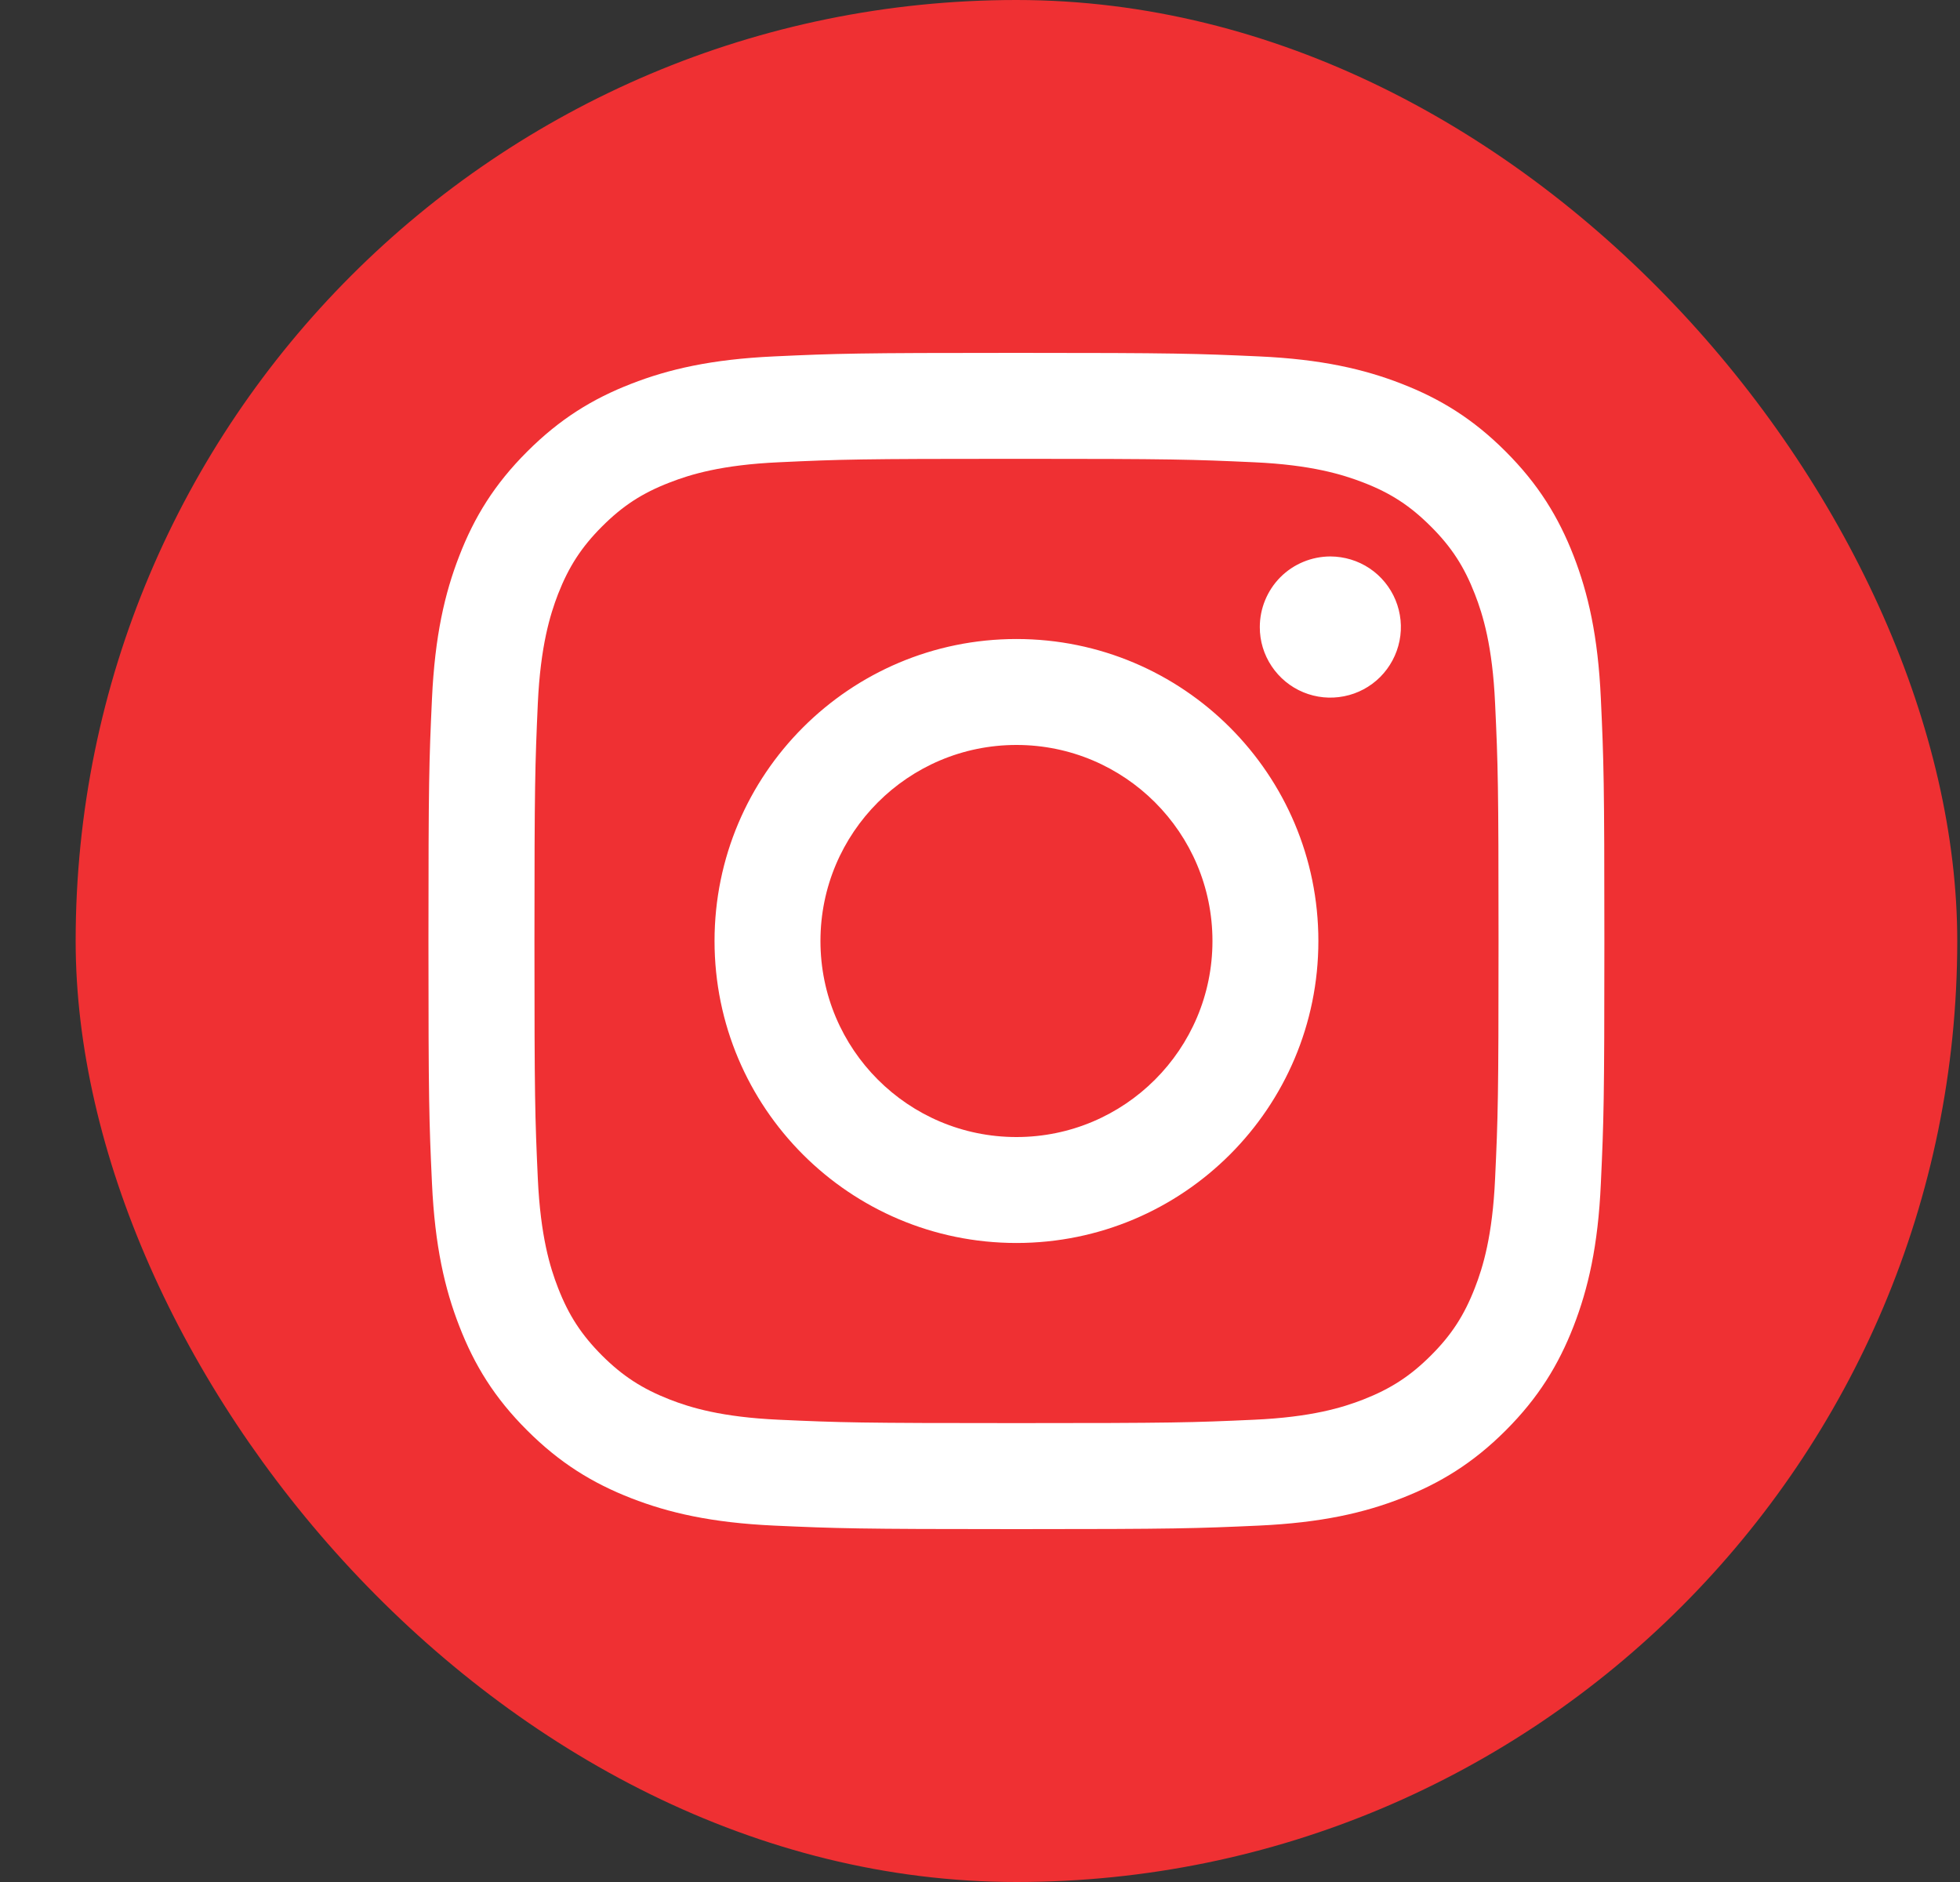
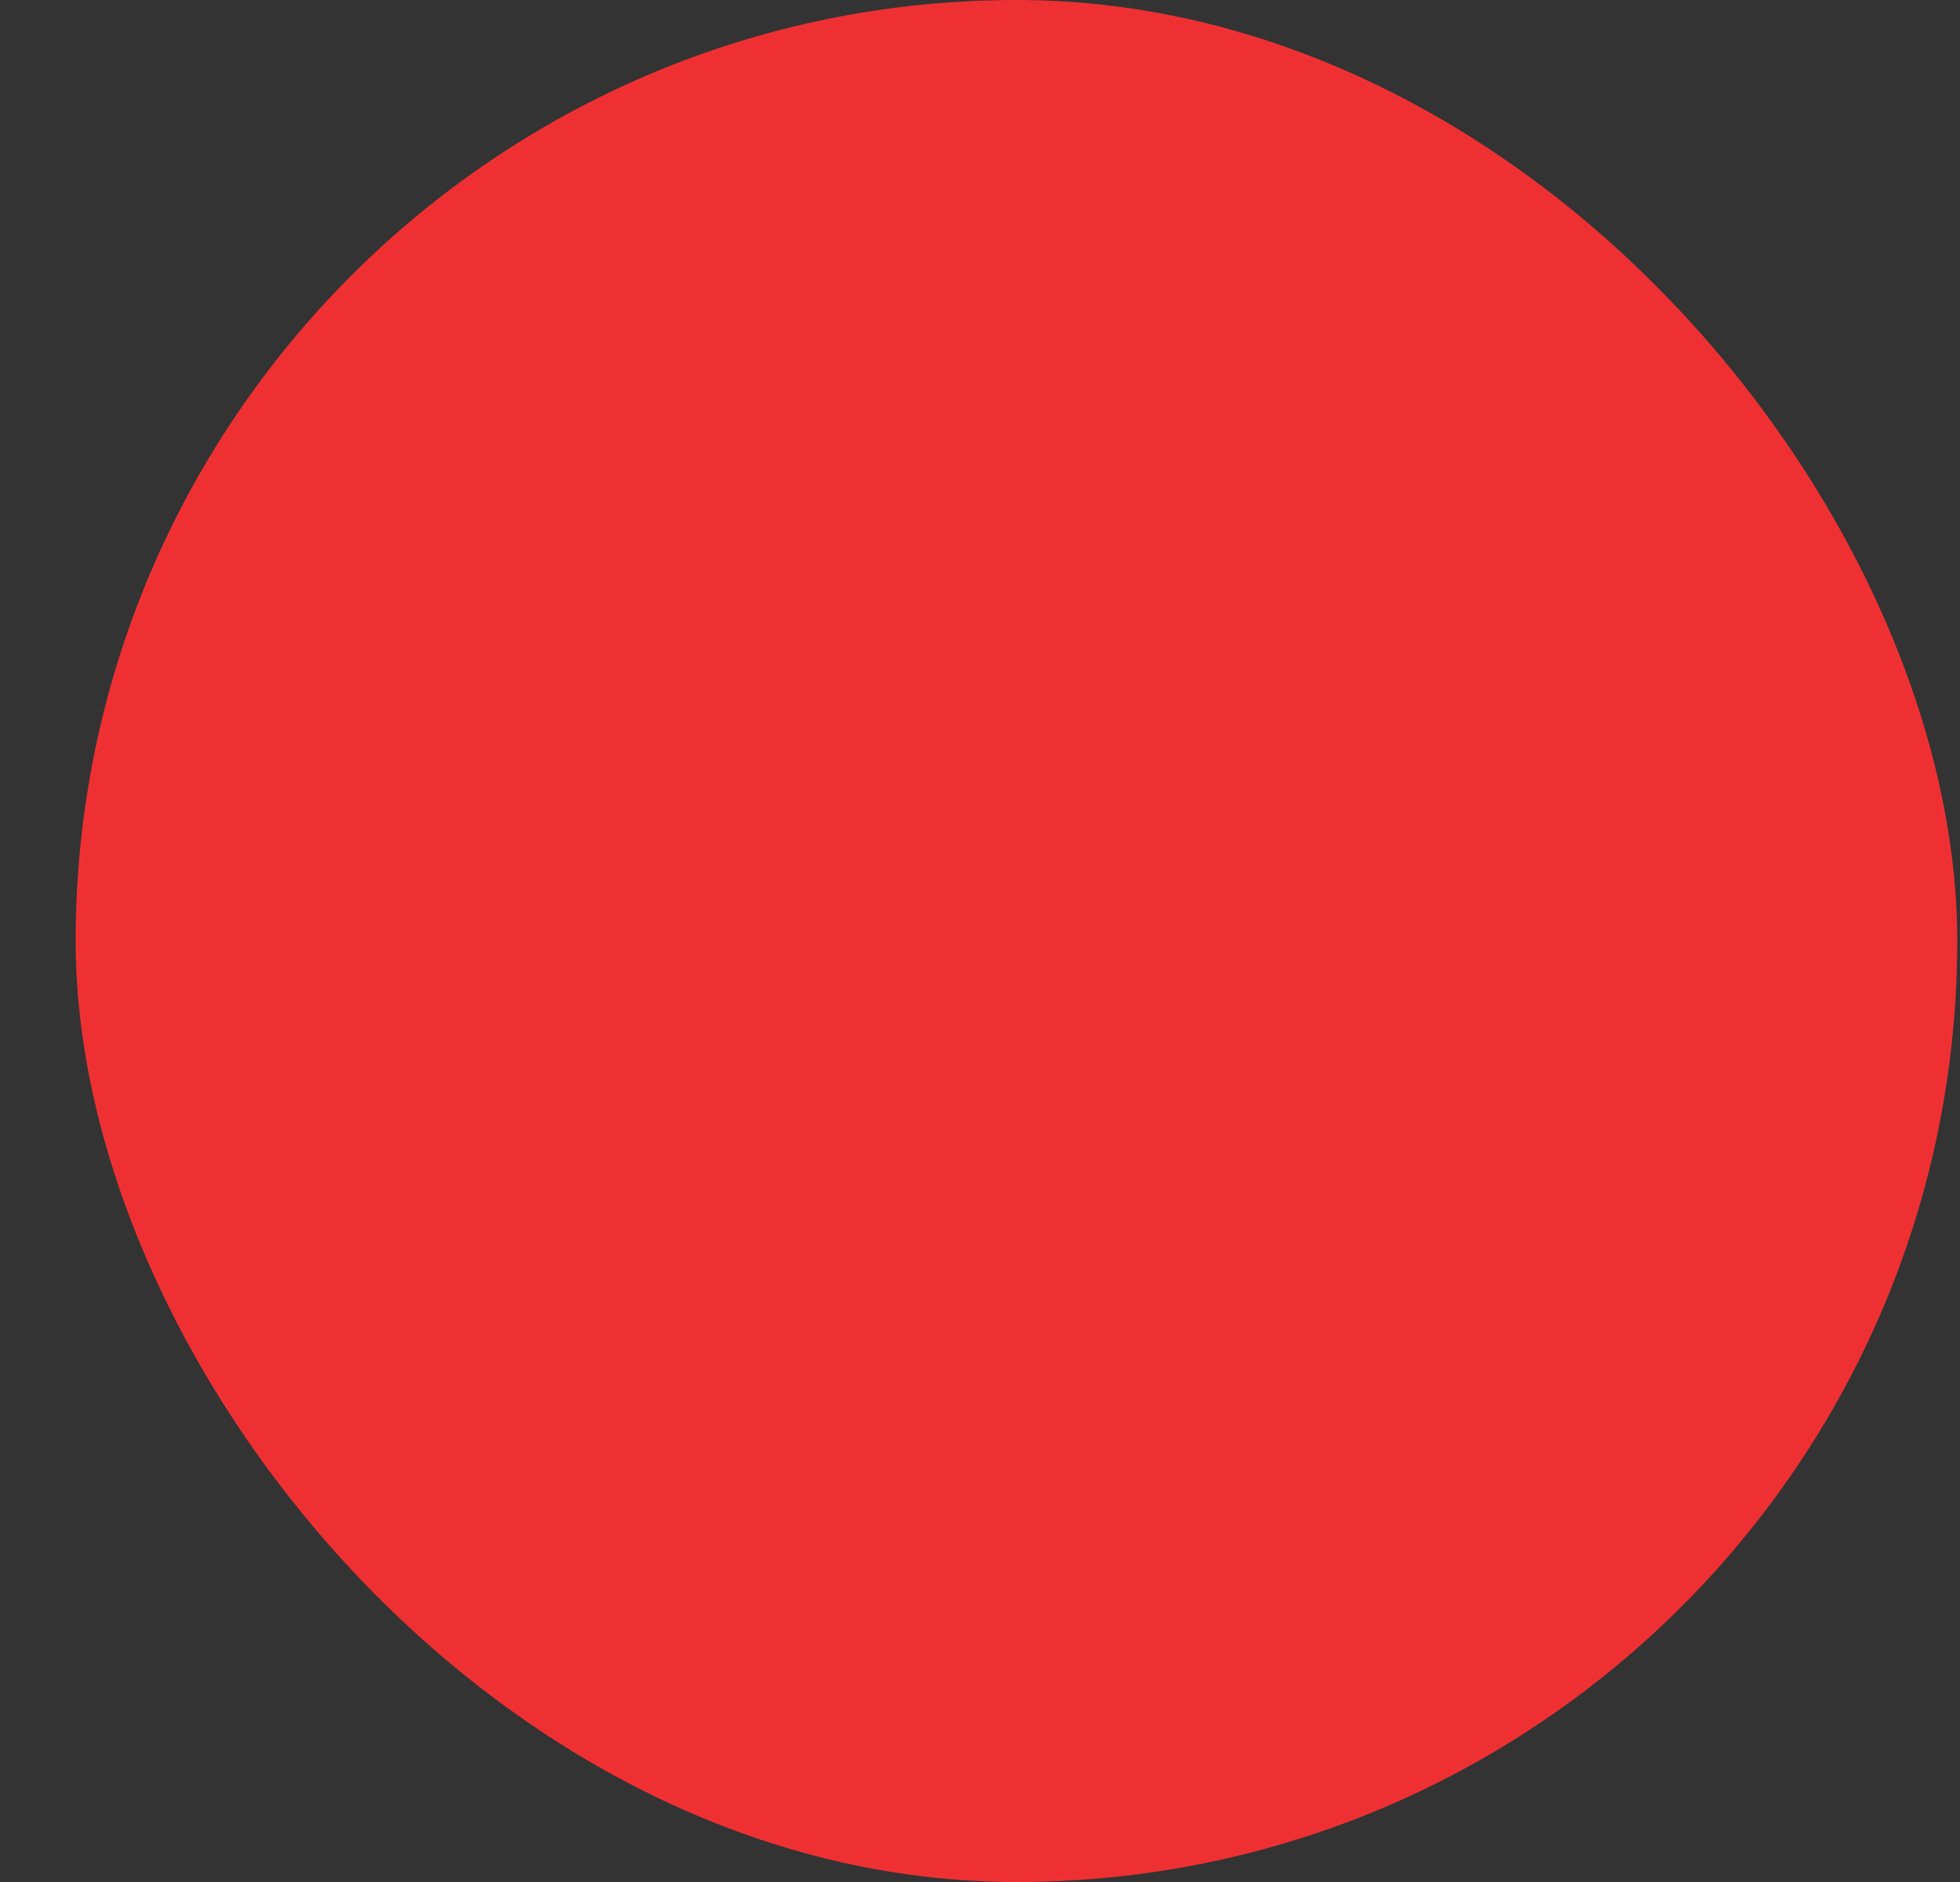
<svg xmlns="http://www.w3.org/2000/svg" width="25" height="24" viewBox="0 0 25 24" fill="none">
  <rect x="0" y="0" width="25" height="24" fill="#333333" stroke="none" />
  <rect x="0.965" width="24" height="24" rx="12" fill="#EF3033" />
-   <path d="M10.465 12C10.465 10.619 11.584 9.5 12.965 9.5C14.345 9.5 15.465 10.619 15.465 12C15.465 13.381 14.345 14.5 12.965 14.5C11.584 14.5 10.465 13.381 10.465 12ZM9.114 12C9.114 14.127 10.838 15.851 12.965 15.851C15.092 15.851 16.816 14.127 16.816 12C16.816 9.873 15.092 8.149 12.965 8.149C10.838 8.149 9.114 9.873 9.114 12ZM16.069 7.996C16.068 8.174 16.121 8.348 16.22 8.496C16.319 8.644 16.459 8.76 16.624 8.828C16.788 8.896 16.969 8.914 17.144 8.879C17.318 8.845 17.479 8.759 17.605 8.633C17.73 8.507 17.816 8.347 17.851 8.172C17.886 7.998 17.868 7.817 17.8 7.652C17.732 7.488 17.617 7.347 17.469 7.248C17.321 7.149 17.147 7.097 16.969 7.096H16.968C16.73 7.097 16.501 7.191 16.332 7.36C16.164 7.529 16.069 7.758 16.069 7.996V7.996ZM9.935 18.105C9.204 18.072 8.806 17.95 8.542 17.847C8.192 17.71 7.942 17.548 7.679 17.286C7.417 17.023 7.254 16.774 7.118 16.424C7.015 16.16 6.894 15.762 6.86 15.031C6.824 14.24 6.817 14.003 6.817 12C6.817 9.997 6.825 9.76 6.86 8.969C6.894 8.238 7.016 7.841 7.118 7.576C7.255 7.226 7.417 6.976 7.679 6.714C7.942 6.451 8.191 6.288 8.542 6.153C8.806 6.05 9.204 5.928 9.935 5.895C10.725 5.858 10.963 5.851 12.965 5.851C14.967 5.851 15.204 5.859 15.996 5.895C16.727 5.928 17.124 6.051 17.389 6.153C17.739 6.288 17.988 6.451 18.251 6.714C18.514 6.976 18.676 7.226 18.812 7.576C18.915 7.84 19.037 8.238 19.07 8.969C19.107 9.76 19.114 9.997 19.114 12C19.114 14.003 19.107 14.24 19.07 15.031C19.037 15.762 18.915 16.16 18.812 16.424C18.676 16.774 18.514 17.024 18.251 17.286C17.989 17.548 17.739 17.71 17.389 17.847C17.125 17.95 16.727 18.072 15.996 18.105C15.205 18.141 14.968 18.148 12.965 18.148C10.962 18.148 10.725 18.141 9.935 18.105V18.105ZM9.873 4.545C9.074 4.582 8.529 4.708 8.052 4.894C7.559 5.085 7.141 5.342 6.724 5.759C6.306 6.176 6.05 6.594 5.859 7.087C5.673 7.564 5.547 8.109 5.51 8.908C5.473 9.708 5.465 9.963 5.465 12C5.465 14.037 5.473 14.292 5.51 15.092C5.547 15.891 5.673 16.436 5.859 16.913C6.05 17.406 6.306 17.825 6.724 18.241C7.141 18.658 7.559 18.914 8.052 19.106C8.53 19.292 9.074 19.418 9.873 19.455C10.673 19.491 10.928 19.5 12.965 19.5C15.002 19.5 15.257 19.491 16.057 19.455C16.855 19.418 17.401 19.292 17.877 19.106C18.37 18.914 18.789 18.658 19.206 18.241C19.623 17.824 19.879 17.406 20.071 16.913C20.256 16.436 20.384 15.89 20.419 15.092C20.456 14.292 20.464 14.037 20.464 12C20.464 9.963 20.456 9.708 20.419 8.908C20.383 8.109 20.256 7.564 20.071 7.087C19.879 6.594 19.623 6.176 19.206 5.759C18.789 5.341 18.37 5.085 17.878 4.894C17.401 4.708 16.855 4.581 16.058 4.545C15.258 4.509 15.002 4.5 12.965 4.5C10.929 4.5 10.673 4.508 9.873 4.545Z" fill="white" />
</svg>